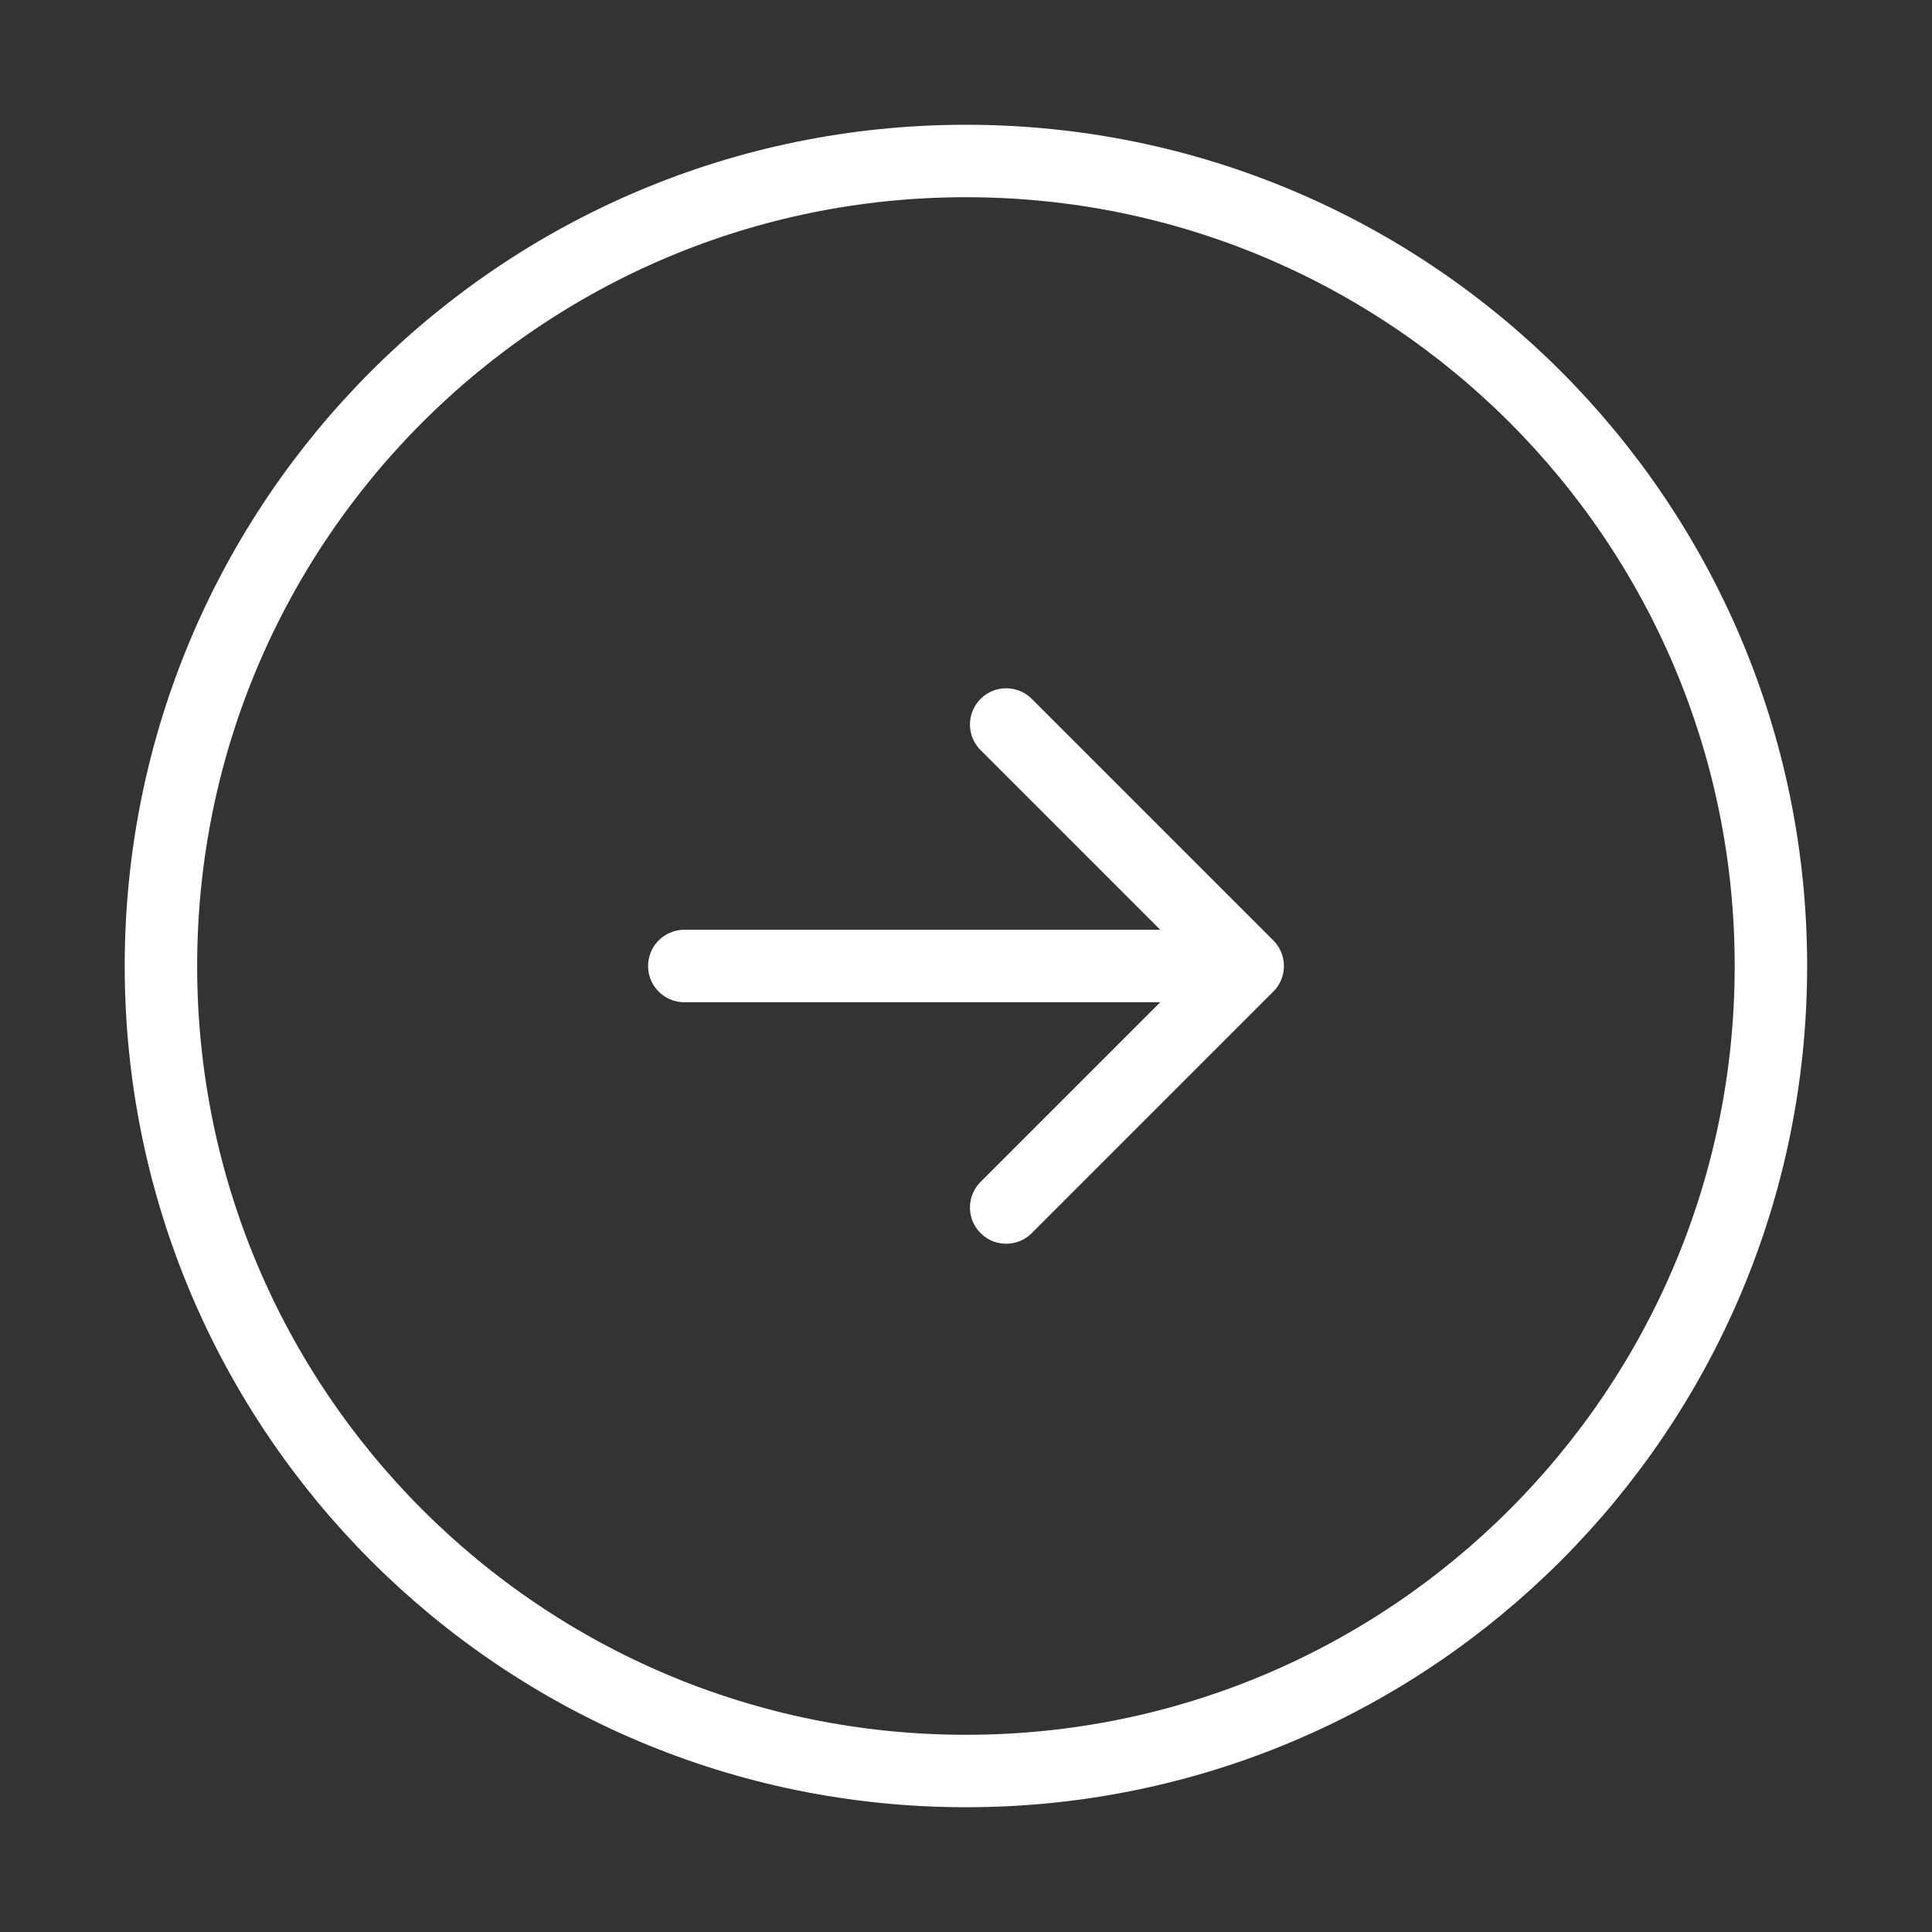
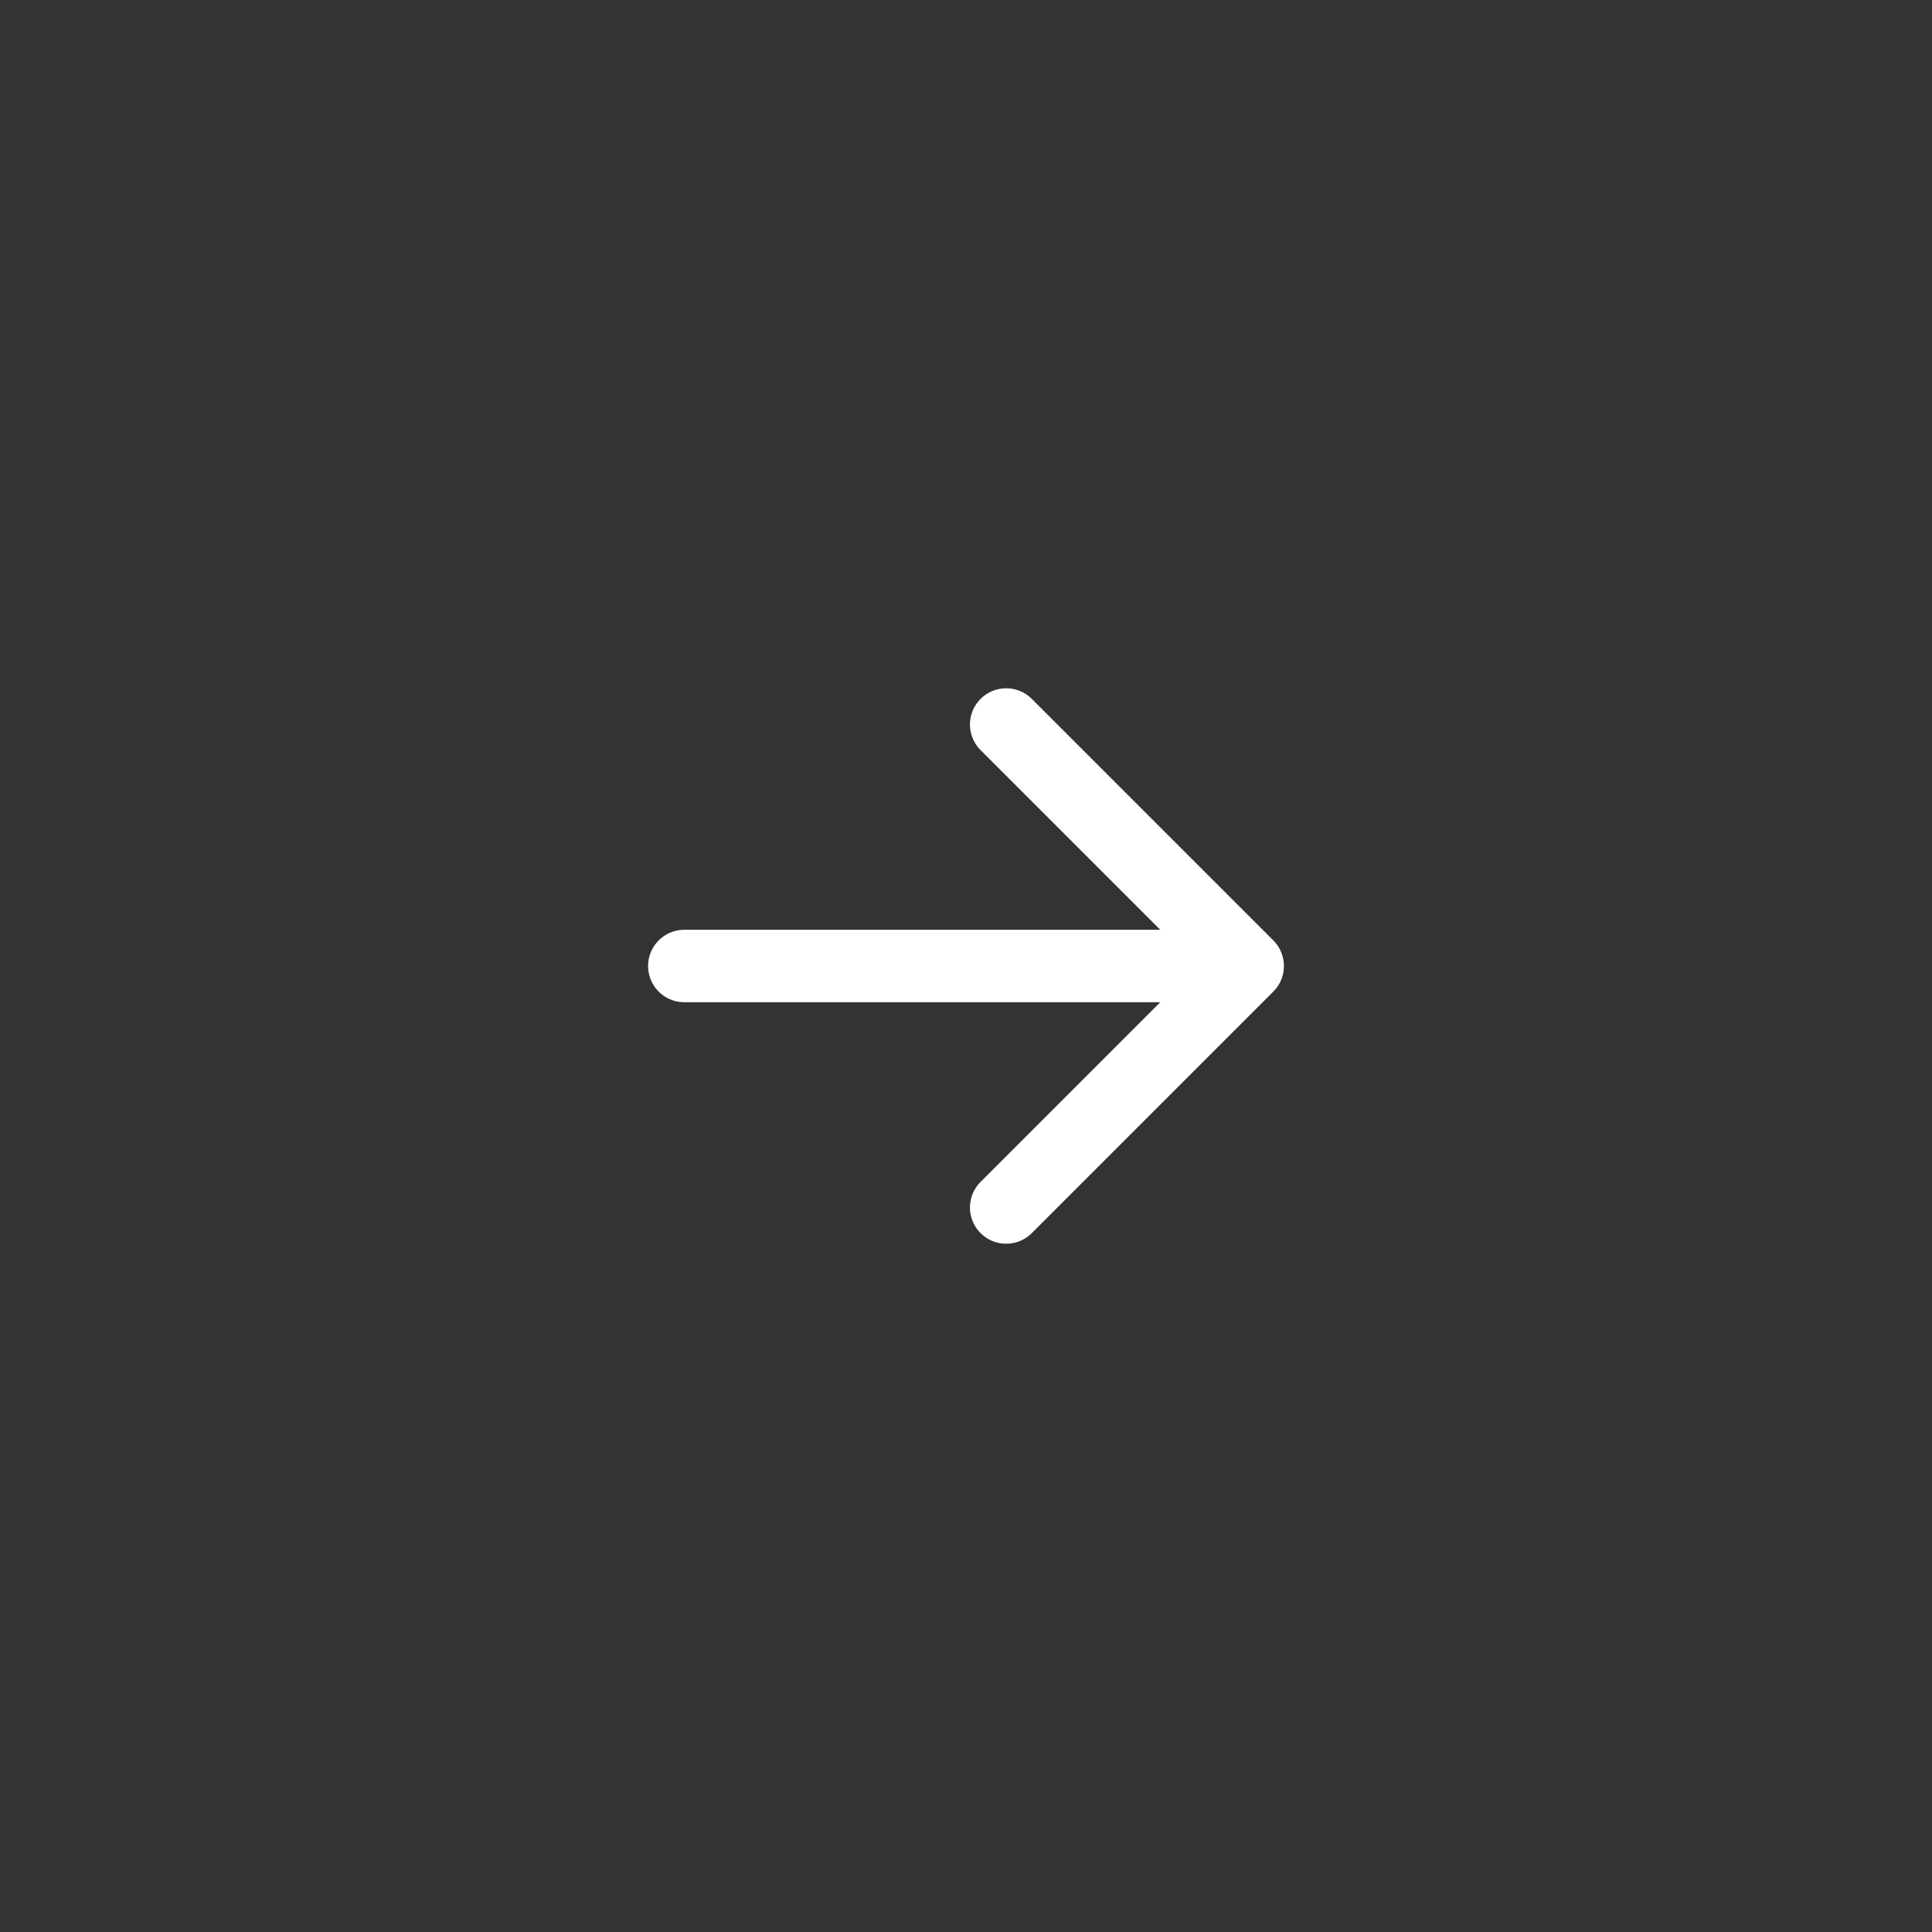
<svg xmlns="http://www.w3.org/2000/svg" width="40" height="40" viewBox="0 0 40 40" fill="none">
  <rect x="0" y="0" width="40" height="40" fill="#333333" stroke="none" />
-   <path d="M19.999 36.667C29.203 36.667 36.665 29.205 36.665 20C36.665 10.795 29.203 3.333 19.999 3.333C10.794 3.333 3.332 10.795 3.332 20C3.332 29.205 10.794 36.667 19.999 36.667Z" stroke="white" stroke-width="1.5" stroke-linecap="round" stroke-linejoin="round" />
  <path d="M14.168 20H24.168" stroke="white" stroke-width="1.5" stroke-linecap="round" stroke-linejoin="round" />
  <path d="M20.832 25L25.832 20L20.832 15" stroke="white" stroke-width="1.5" stroke-linecap="round" stroke-linejoin="round" />
</svg>